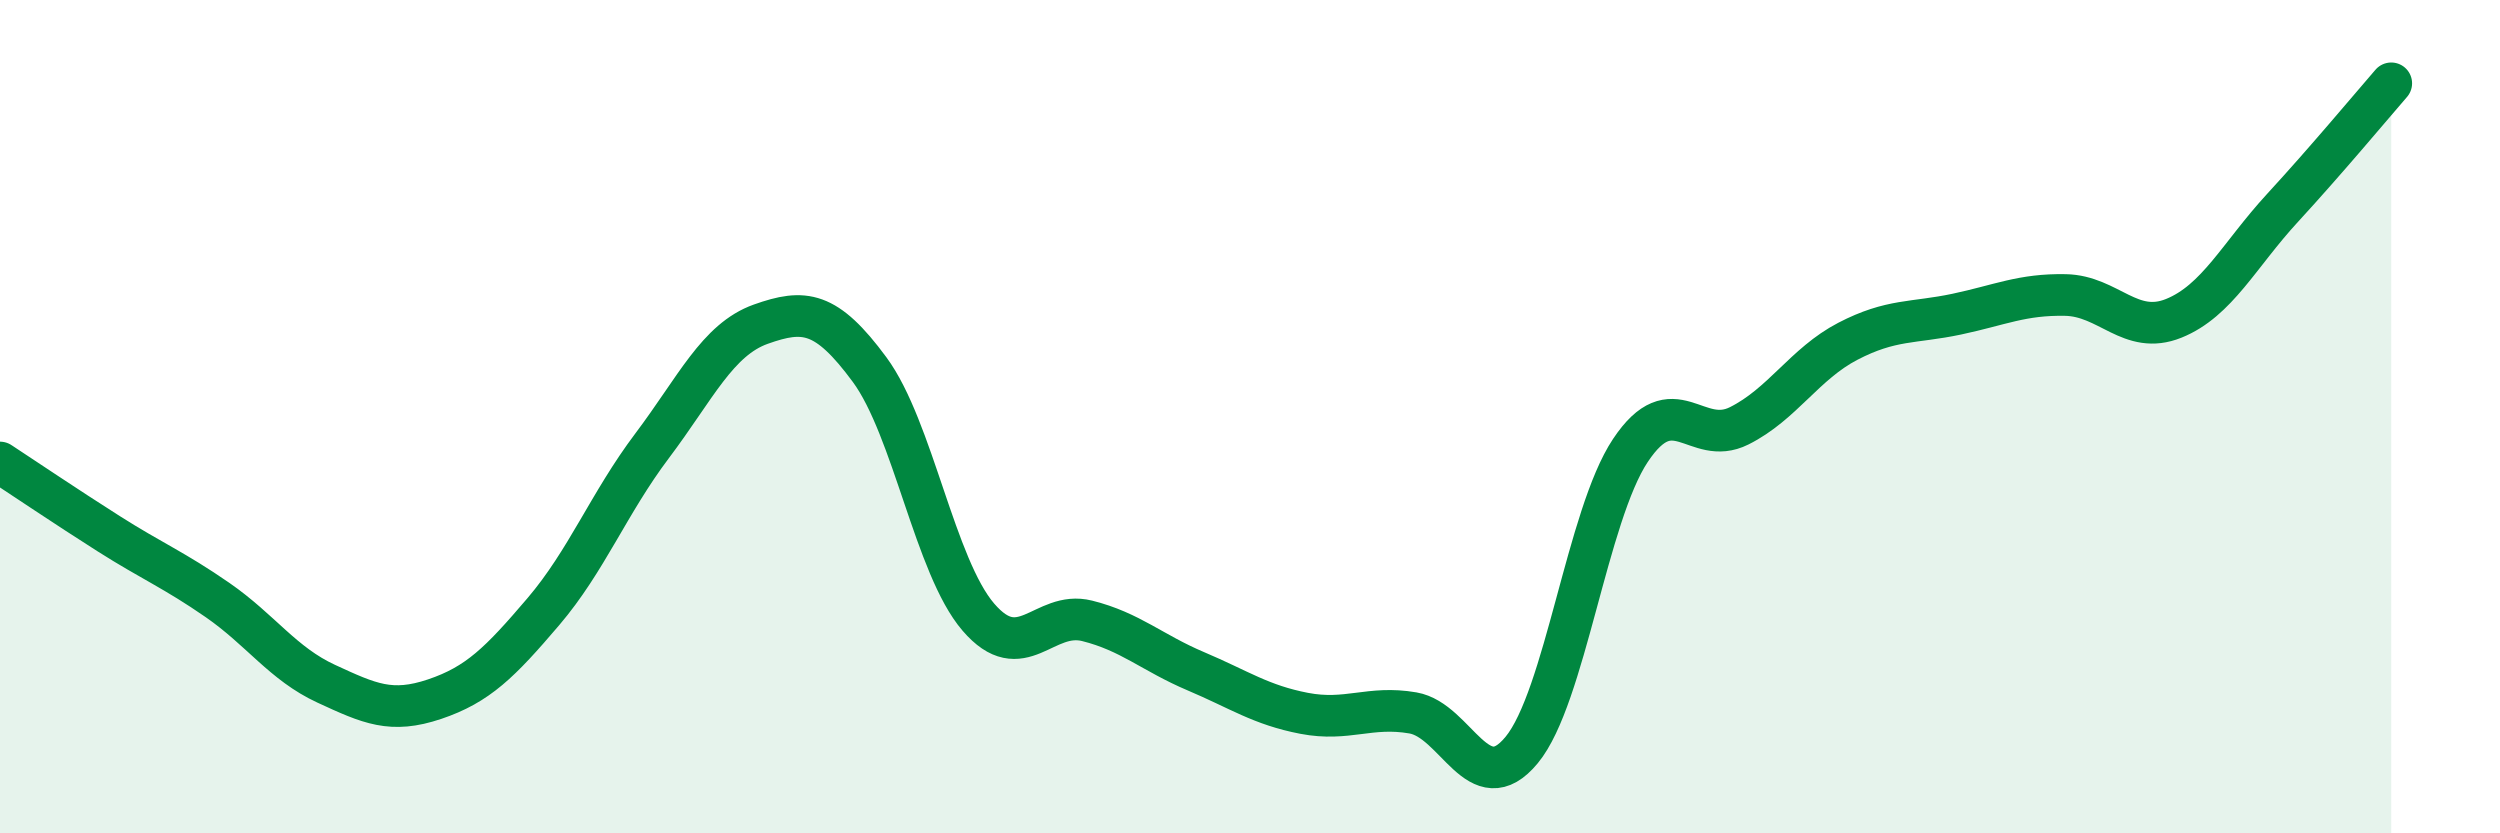
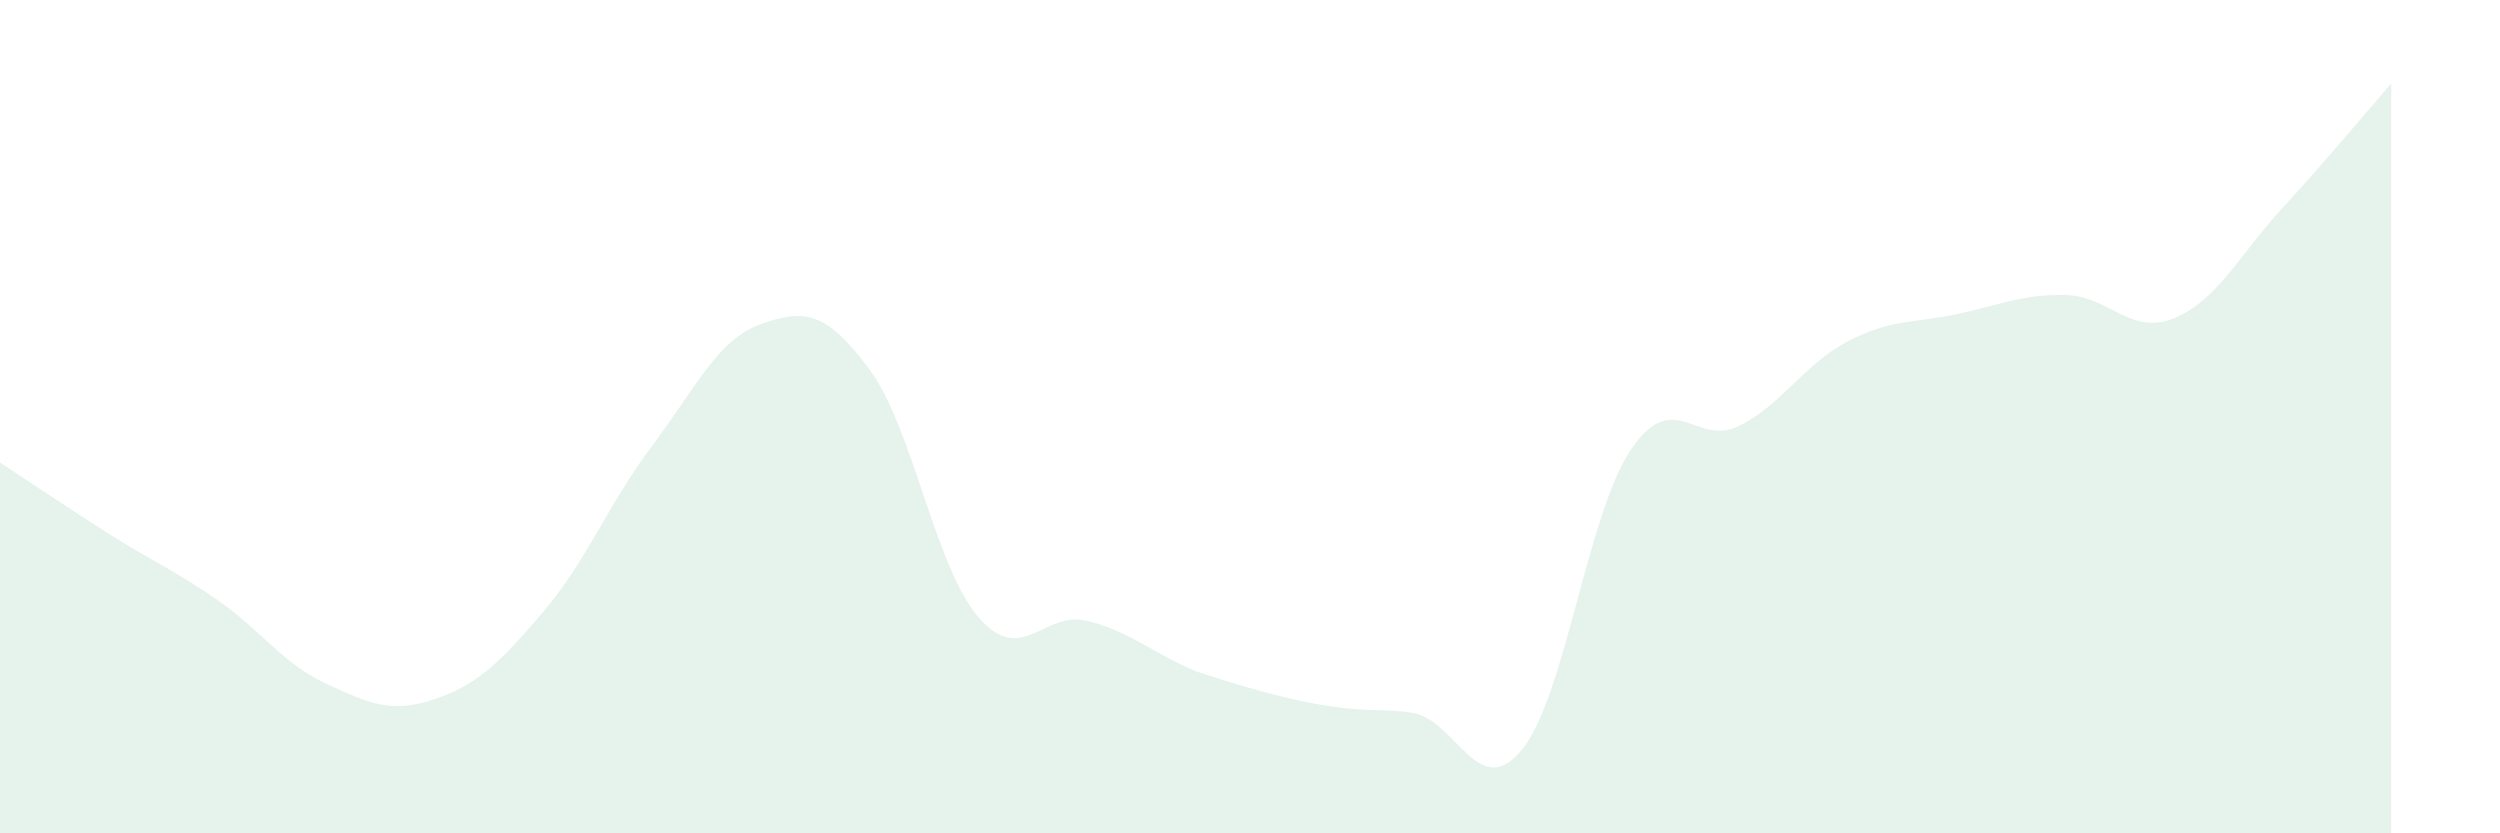
<svg xmlns="http://www.w3.org/2000/svg" width="60" height="20" viewBox="0 0 60 20">
-   <path d="M 0,11.1 C 0.52,11.44 1.57,12.15 2.61,12.81 C 3.65,13.47 4.18,13.68 5.22,14.4 C 6.26,15.12 6.79,15.93 7.83,16.41 C 8.87,16.89 9.39,17.13 10.43,16.78 C 11.47,16.43 12,15.9 13.04,14.68 C 14.08,13.46 14.61,12.08 15.65,10.7 C 16.69,9.32 17.22,8.15 18.26,7.78 C 19.3,7.41 19.83,7.46 20.87,8.87 C 21.91,10.28 22.44,13.6 23.48,14.81 C 24.52,16.02 25.05,14.64 26.09,14.9 C 27.13,15.16 27.66,15.67 28.7,16.11 C 29.74,16.55 30.26,16.92 31.3,17.12 C 32.34,17.32 32.87,16.93 33.91,17.11 C 34.95,17.29 35.48,19.26 36.52,18 C 37.56,16.74 38.09,12.37 39.13,10.81 C 40.17,9.25 40.7,10.74 41.74,10.22 C 42.78,9.7 43.31,8.73 44.35,8.19 C 45.39,7.65 45.92,7.76 46.96,7.54 C 48,7.32 48.53,7.06 49.57,7.08 C 50.61,7.1 51.13,8.06 52.17,7.64 C 53.21,7.22 53.74,6.12 54.78,4.99 C 55.82,3.86 56.87,2.6 57.39,2L57.39 20L0 20Z" fill="#008740" opacity="0.1" stroke-linecap="round" stroke-linejoin="round" />
-   <path d="M 0,11.1 C 0.52,11.44 1.57,12.15 2.61,12.81 C 3.65,13.47 4.18,13.68 5.22,14.4 C 6.26,15.12 6.79,15.93 7.83,16.41 C 8.87,16.89 9.39,17.13 10.43,16.78 C 11.47,16.43 12,15.9 13.04,14.68 C 14.08,13.46 14.61,12.08 15.65,10.7 C 16.69,9.32 17.22,8.15 18.26,7.78 C 19.3,7.41 19.83,7.46 20.87,8.87 C 21.91,10.28 22.44,13.6 23.48,14.81 C 24.52,16.02 25.05,14.64 26.09,14.9 C 27.13,15.16 27.66,15.67 28.7,16.11 C 29.74,16.55 30.26,16.92 31.3,17.12 C 32.34,17.32 32.87,16.93 33.91,17.11 C 34.95,17.29 35.48,19.26 36.52,18 C 37.56,16.74 38.09,12.37 39.13,10.81 C 40.17,9.25 40.7,10.74 41.74,10.22 C 42.78,9.7 43.31,8.73 44.35,8.19 C 45.39,7.65 45.92,7.76 46.96,7.54 C 48,7.32 48.53,7.06 49.57,7.08 C 50.61,7.1 51.13,8.06 52.17,7.64 C 53.21,7.22 53.74,6.12 54.78,4.99 C 55.82,3.86 56.87,2.6 57.39,2" stroke="#008740" stroke-width="1" fill="none" stroke-linecap="round" stroke-linejoin="round" />
+   <path d="M 0,11.1 C 0.52,11.44 1.57,12.15 2.61,12.81 C 3.65,13.47 4.18,13.68 5.22,14.4 C 6.26,15.12 6.79,15.93 7.83,16.41 C 8.87,16.89 9.39,17.13 10.43,16.78 C 11.47,16.43 12,15.9 13.04,14.68 C 14.08,13.46 14.61,12.08 15.65,10.7 C 16.69,9.32 17.22,8.15 18.26,7.78 C 19.3,7.41 19.83,7.46 20.87,8.87 C 21.91,10.28 22.44,13.6 23.48,14.81 C 24.52,16.02 25.05,14.64 26.09,14.9 C 27.13,15.16 27.66,15.67 28.7,16.11 C 32.34,17.32 32.87,16.93 33.91,17.11 C 34.95,17.29 35.48,19.26 36.52,18 C 37.56,16.74 38.09,12.37 39.13,10.81 C 40.17,9.25 40.7,10.74 41.74,10.22 C 42.78,9.7 43.31,8.73 44.35,8.19 C 45.39,7.65 45.92,7.76 46.96,7.54 C 48,7.32 48.53,7.06 49.57,7.08 C 50.61,7.1 51.13,8.06 52.17,7.64 C 53.21,7.22 53.74,6.12 54.78,4.99 C 55.82,3.86 56.87,2.6 57.39,2L57.39 20L0 20Z" fill="#008740" opacity="0.1" stroke-linecap="round" stroke-linejoin="round" />
</svg>